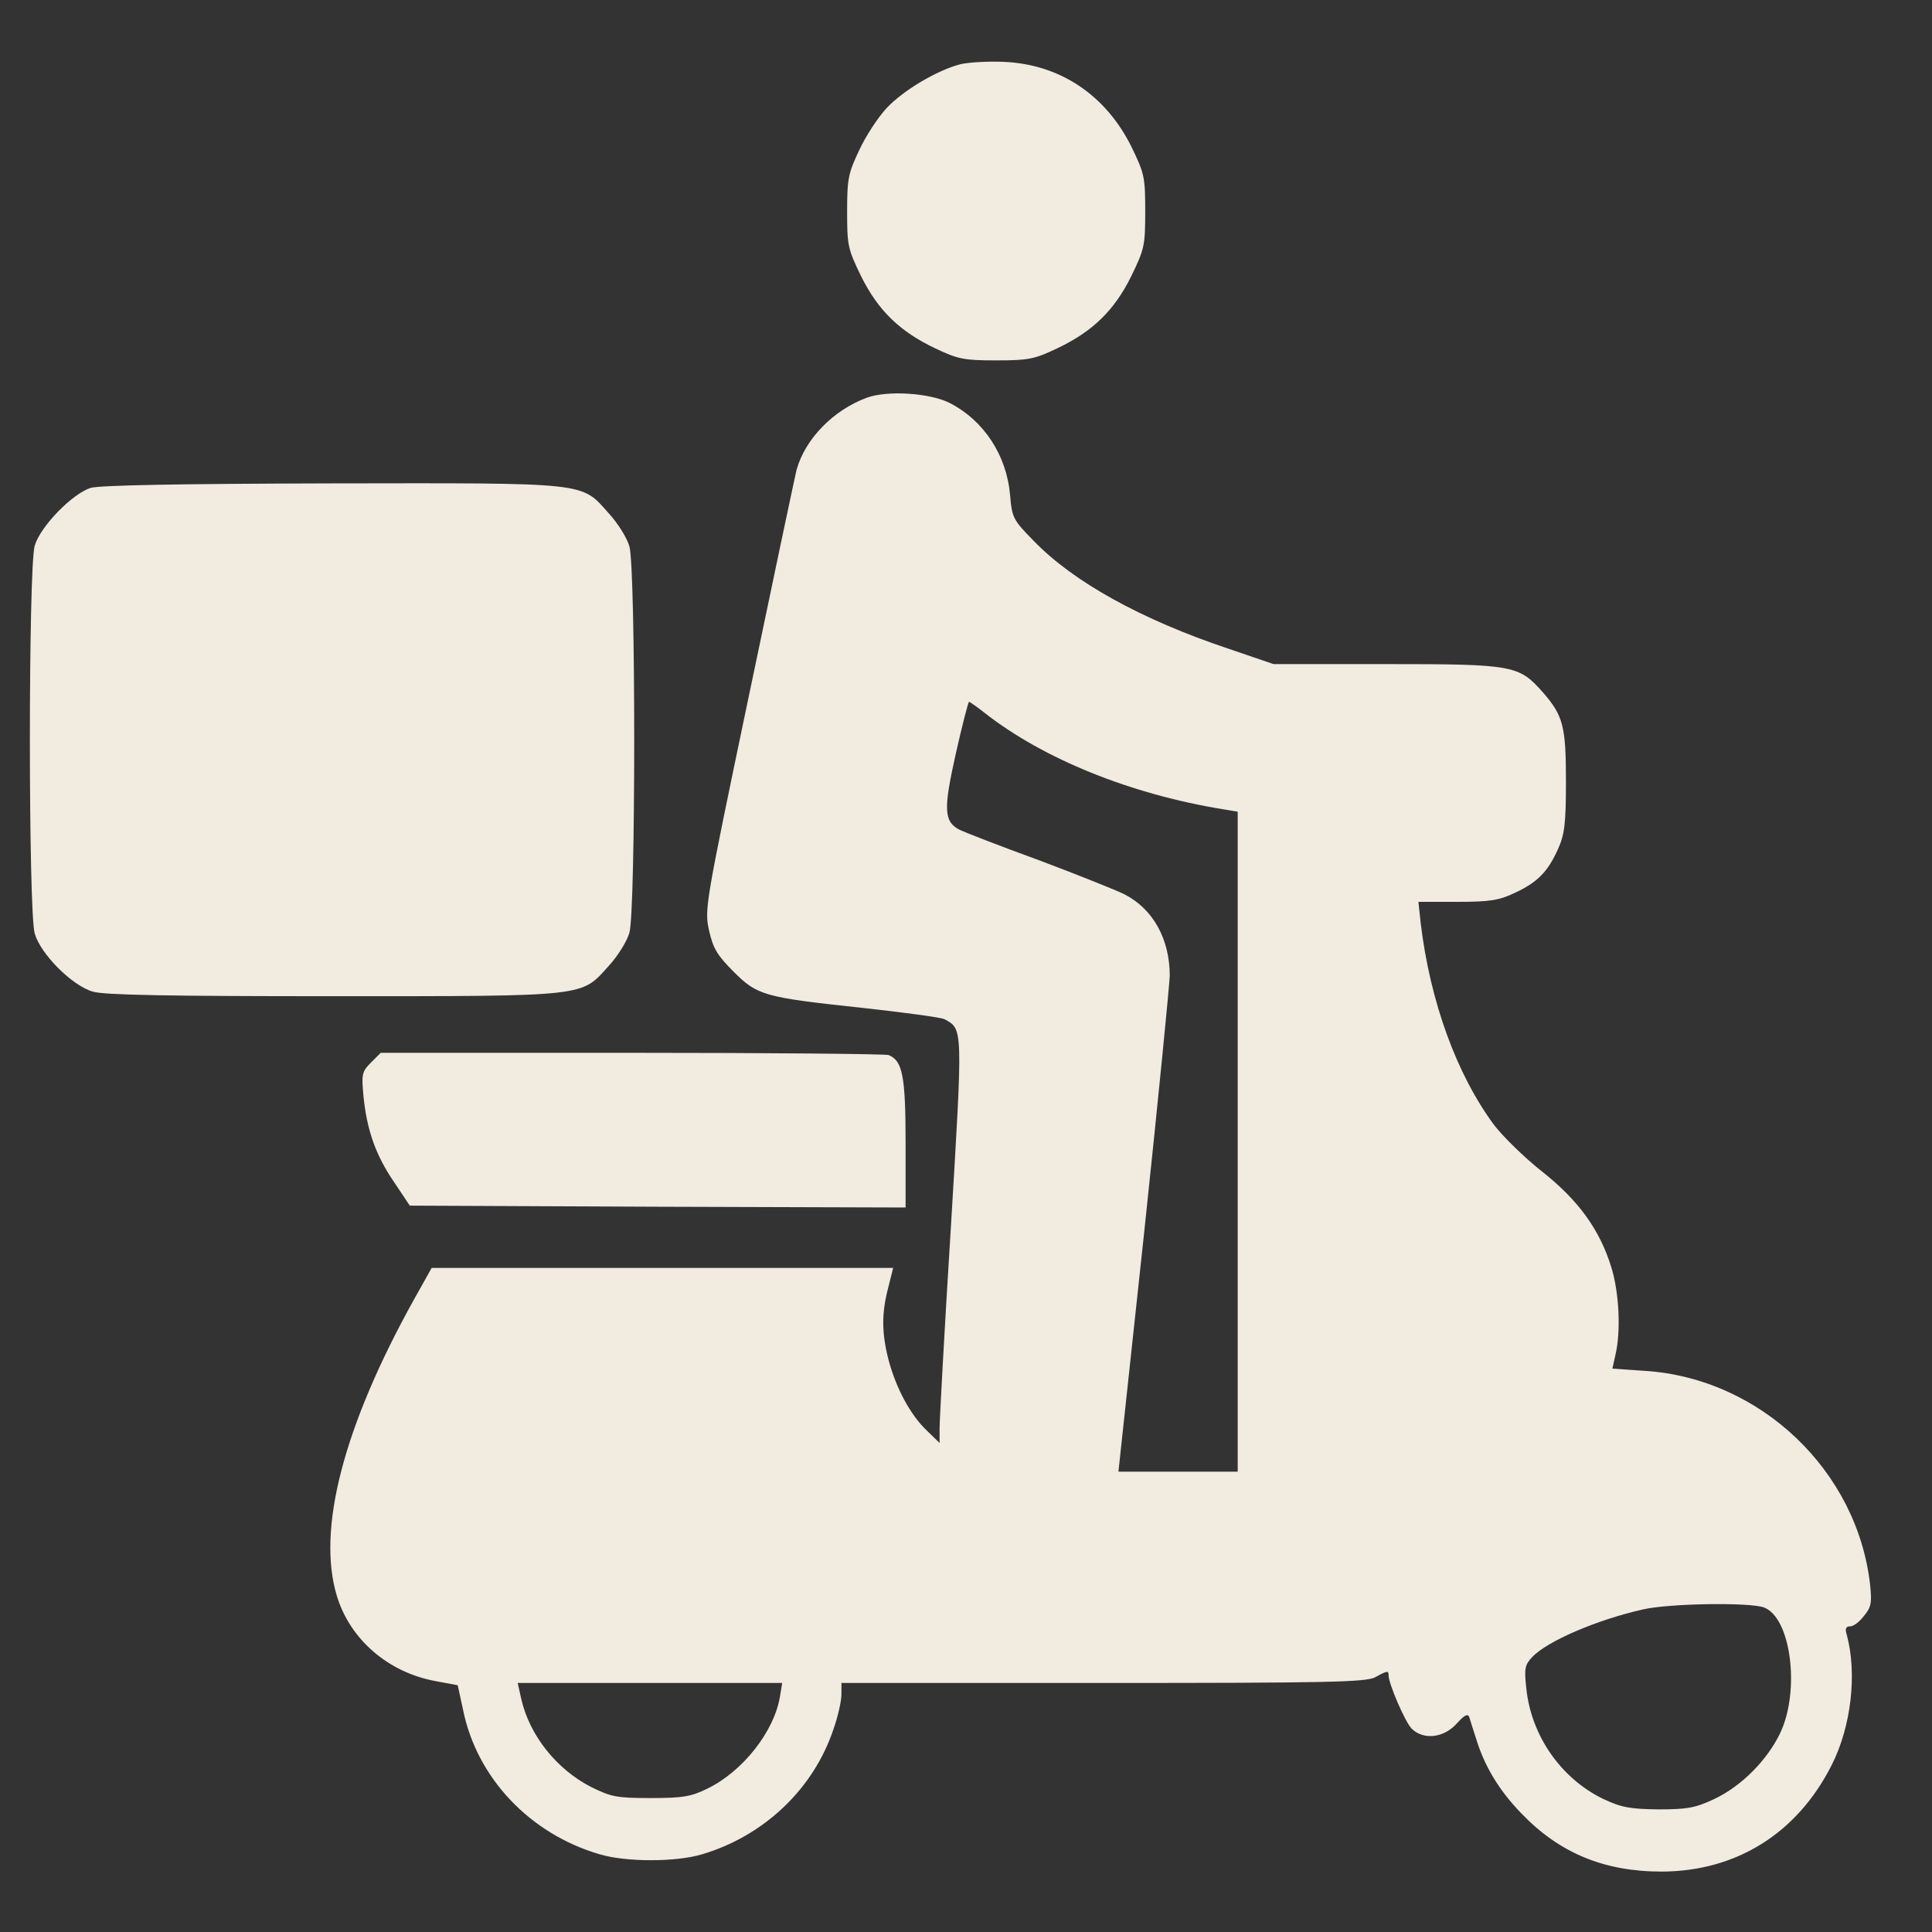
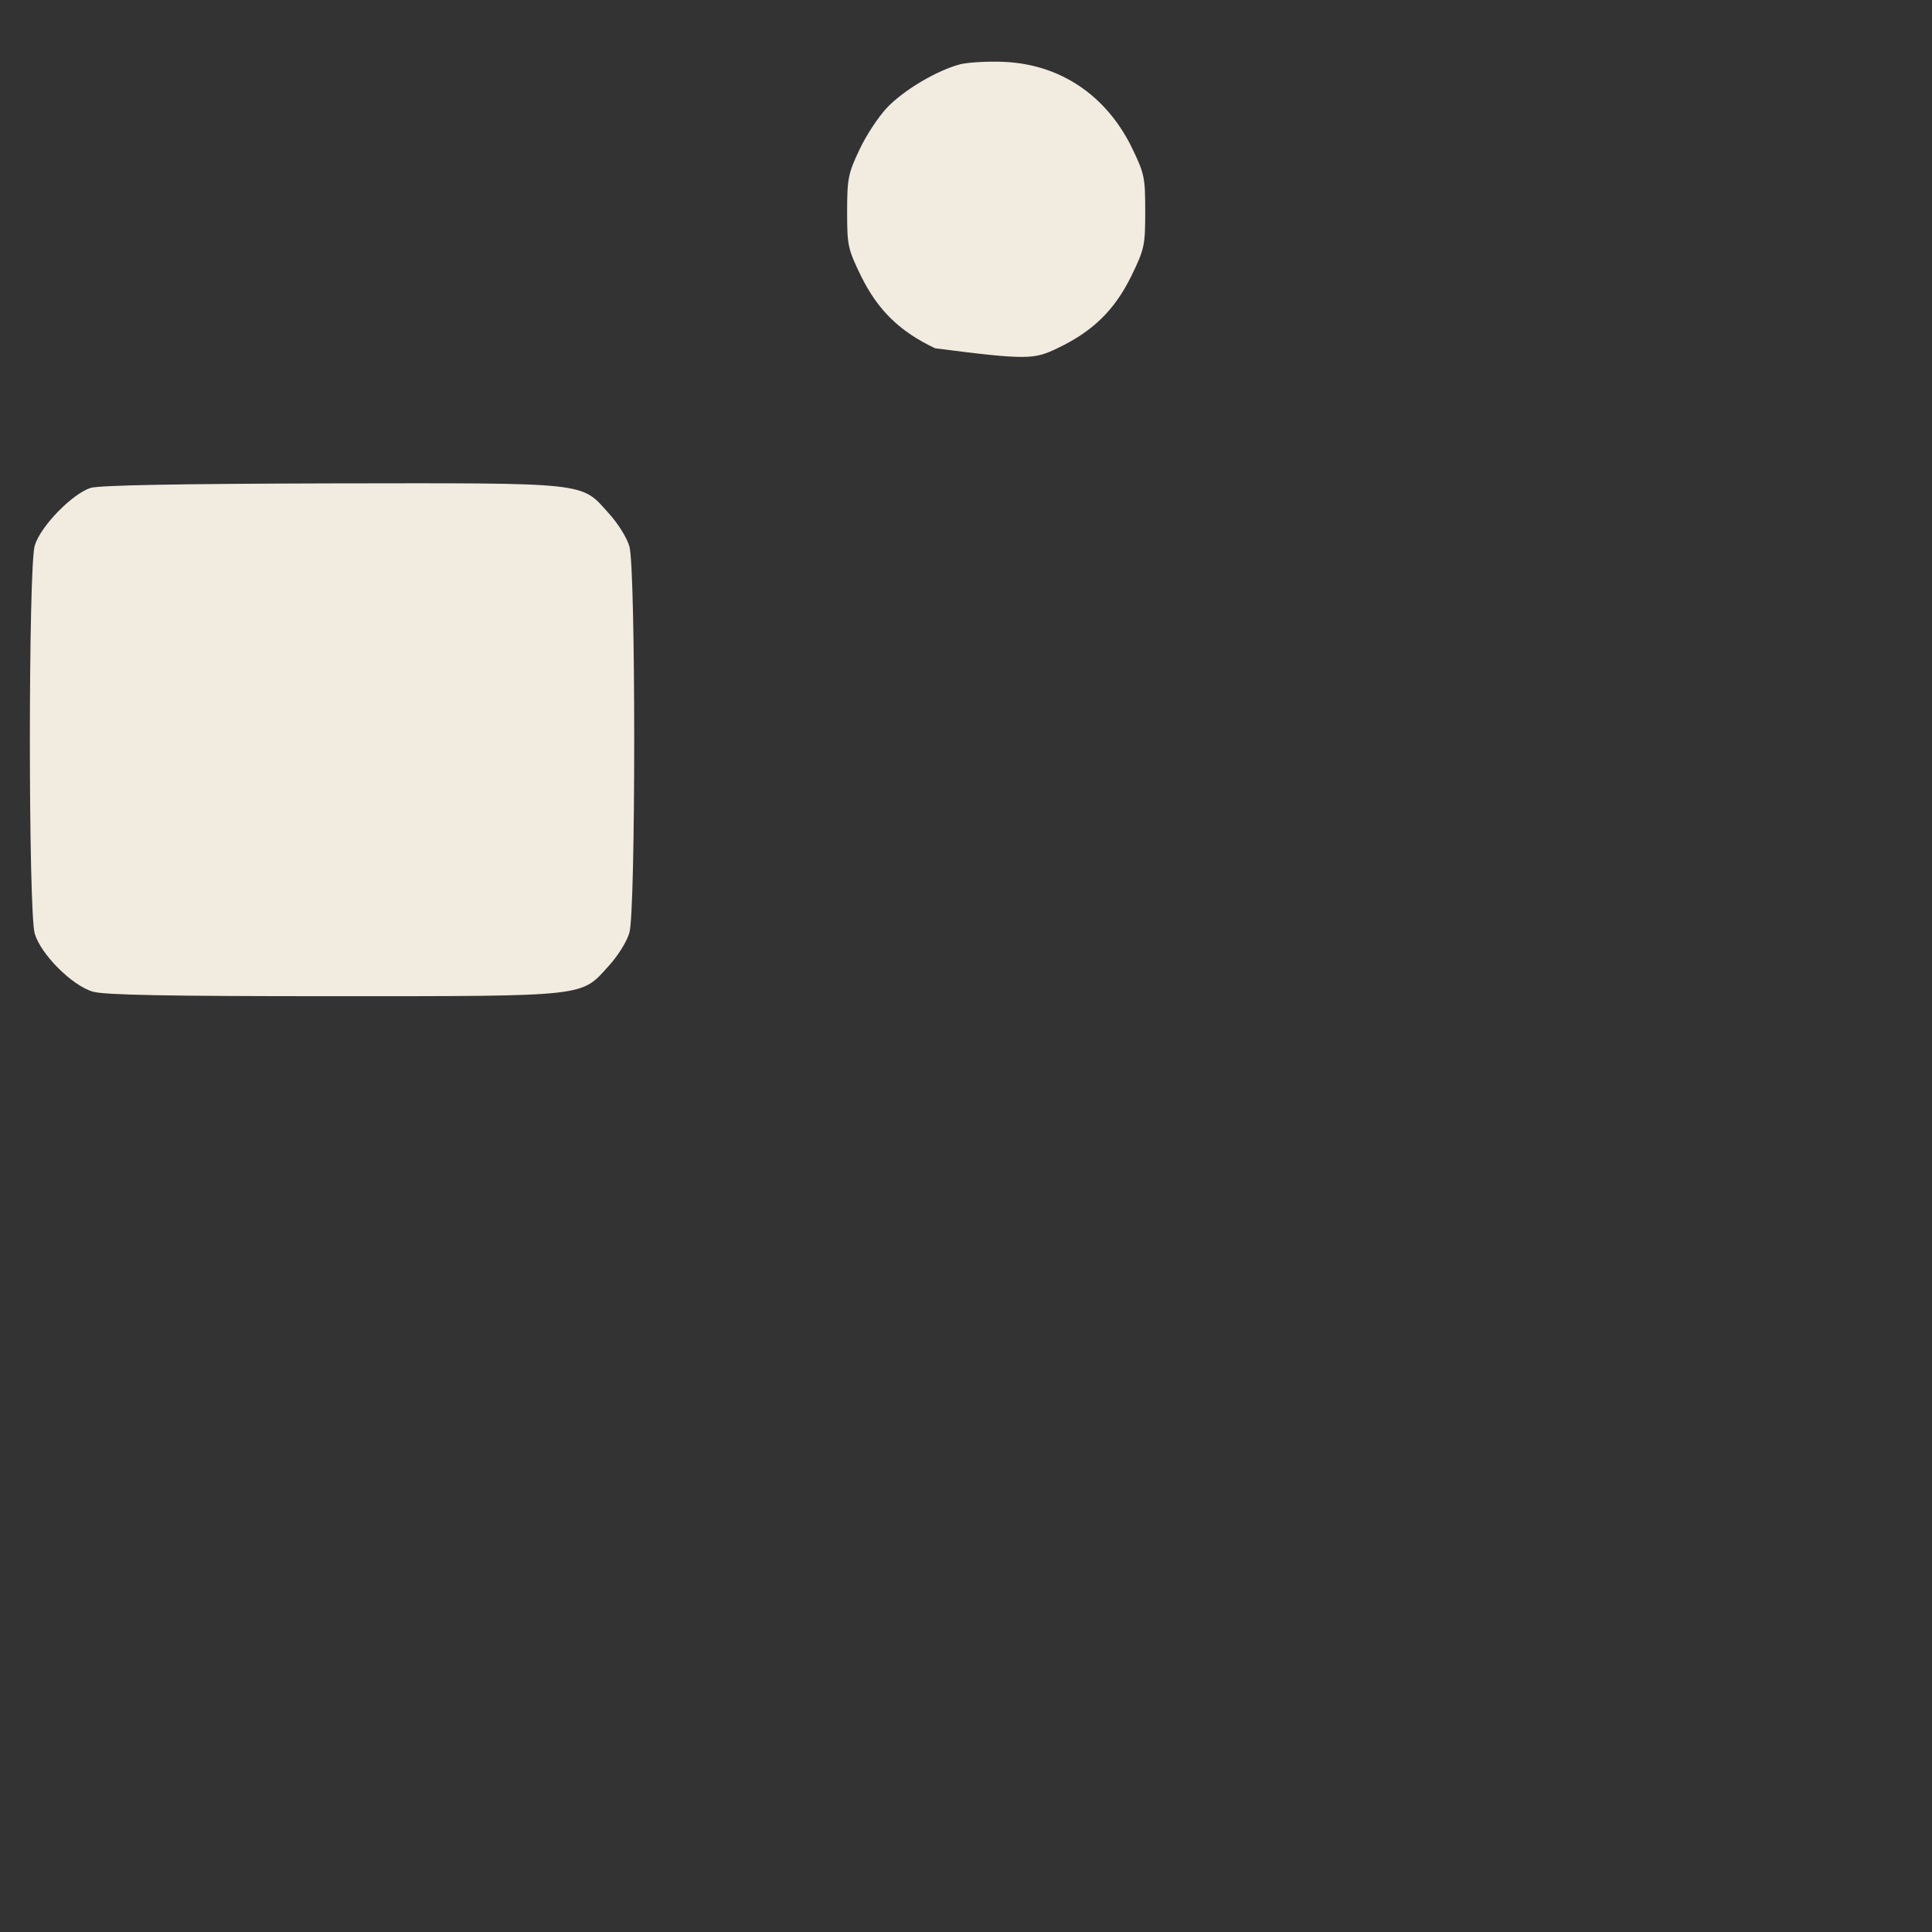
<svg xmlns="http://www.w3.org/2000/svg" width="30" height="30" viewBox="0 0 30 30" fill="none">
  <rect x="0" y="0" width="30" height="30" fill="#333333" stroke="none" />
-   <path d="M14.918 0.996C14.549 1.09 14.021 1.406 13.764 1.682C13.635 1.822 13.441 2.115 13.342 2.332C13.172 2.689 13.154 2.777 13.154 3.287C13.154 3.814 13.166 3.867 13.371 4.289C13.635 4.822 13.975 5.15 14.52 5.408C14.877 5.578 14.965 5.596 15.469 5.596C15.973 5.596 16.061 5.578 16.418 5.408C16.963 5.15 17.303 4.822 17.566 4.289C17.771 3.867 17.783 3.814 17.783 3.281C17.783 2.748 17.771 2.695 17.566 2.273C17.168 1.477 16.465 1.002 15.598 0.961C15.352 0.949 15.047 0.967 14.918 0.996Z" fill="#F1EBE0" />
-   <path d="M13.459 6.176C12.938 6.369 12.504 6.814 12.369 7.295C12.346 7.389 12.012 8.965 11.631 10.793C10.945 14.074 10.939 14.115 11.01 14.449C11.074 14.73 11.139 14.836 11.391 15.088C11.76 15.457 11.859 15.486 13.389 15.65C14.033 15.721 14.607 15.797 14.666 15.826C14.953 15.984 14.953 15.932 14.766 19.043C14.666 20.637 14.59 22.049 14.59 22.172V22.406L14.391 22.213C14.133 21.967 13.916 21.557 13.799 21.123C13.688 20.695 13.688 20.391 13.793 19.992L13.869 19.688H10.283H6.703L6.434 20.168C5.332 22.148 4.916 23.754 5.232 24.785C5.437 25.459 6.029 25.969 6.762 26.104L7.107 26.168L7.189 26.543C7.4 27.604 8.227 28.477 9.311 28.793C9.721 28.916 10.494 28.916 10.904 28.793C11.865 28.506 12.633 27.779 12.943 26.848C13.014 26.648 13.066 26.408 13.066 26.309V26.133H17.127C20.607 26.133 21.205 26.121 21.352 26.045C21.545 25.939 21.562 25.939 21.562 26.016C21.562 26.145 21.82 26.742 21.92 26.842C22.102 27.023 22.418 26.988 22.617 26.766C22.74 26.631 22.793 26.602 22.816 26.666C22.828 26.713 22.875 26.854 22.916 26.982C23.045 27.416 23.273 27.797 23.625 28.16C24.217 28.775 24.908 29.062 25.805 29.062C26.965 29.057 27.908 28.465 28.441 27.41C28.746 26.812 28.84 25.986 28.676 25.383C28.646 25.289 28.664 25.254 28.729 25.254C28.781 25.254 28.875 25.184 28.945 25.09C29.057 24.955 29.068 24.885 29.039 24.609C28.84 22.834 27.334 21.404 25.547 21.287L25.037 21.252L25.084 21.041C25.172 20.672 25.142 20.068 25.02 19.676C24.838 19.09 24.51 18.639 23.947 18.193C23.678 17.982 23.344 17.654 23.203 17.473C22.617 16.682 22.207 15.551 22.061 14.338L22.025 14.004H22.629C23.139 14.004 23.279 13.98 23.525 13.863C23.877 13.699 24.035 13.535 24.193 13.184C24.293 12.961 24.316 12.797 24.316 12.141C24.316 11.279 24.275 11.115 23.959 10.752C23.584 10.33 23.514 10.312 21.533 10.312H19.775L19.072 10.072C17.725 9.621 16.664 9.035 16.049 8.396C15.732 8.074 15.715 8.039 15.685 7.693C15.633 7.072 15.281 6.533 14.748 6.258C14.438 6.1 13.775 6.059 13.459 6.176ZM15.287 11.068C16.207 11.789 17.561 12.334 19.002 12.568L19.219 12.604V17.725V22.852H18.293H17.367L17.766 19.143C17.982 17.109 18.158 15.31 18.164 15.152C18.164 14.584 17.906 14.115 17.461 13.887C17.344 13.828 16.746 13.588 16.137 13.359C15.527 13.137 14.971 12.92 14.9 12.885C14.654 12.756 14.648 12.568 14.842 11.701C14.941 11.262 15.035 10.898 15.047 10.898C15.059 10.898 15.17 10.975 15.287 11.068ZM27.392 24.961C27.809 25.119 27.955 26.244 27.645 26.906C27.445 27.328 27.041 27.738 26.613 27.938C26.326 28.072 26.203 28.096 25.752 28.096C25.301 28.09 25.178 28.066 24.891 27.932C24.24 27.615 23.777 26.953 23.701 26.221C23.666 25.91 23.678 25.852 23.789 25.734C24.023 25.482 24.809 25.148 25.517 24.99C25.934 24.896 27.176 24.879 27.392 24.961ZM12.111 26.344C12.023 26.883 11.537 27.504 10.986 27.773C10.734 27.896 10.611 27.92 10.107 27.92C9.574 27.92 9.492 27.902 9.182 27.75C8.643 27.475 8.221 26.947 8.092 26.373L8.039 26.133H10.09H12.146L12.111 26.344Z" fill="#F1EBE0" />
+   <path d="M14.918 0.996C14.549 1.09 14.021 1.406 13.764 1.682C13.635 1.822 13.441 2.115 13.342 2.332C13.172 2.689 13.154 2.777 13.154 3.287C13.154 3.814 13.166 3.867 13.371 4.289C13.635 4.822 13.975 5.15 14.52 5.408C15.973 5.596 16.061 5.578 16.418 5.408C16.963 5.15 17.303 4.822 17.566 4.289C17.771 3.867 17.783 3.814 17.783 3.281C17.783 2.748 17.771 2.695 17.566 2.273C17.168 1.477 16.465 1.002 15.598 0.961C15.352 0.949 15.047 0.967 14.918 0.996Z" fill="#F1EBE0" />
  <path d="M1.406 7.576C1.119 7.67 0.627 8.174 0.539 8.473C0.439 8.818 0.439 14.15 0.539 14.496C0.633 14.818 1.119 15.305 1.441 15.398C1.617 15.451 2.602 15.469 5.168 15.469C9.152 15.469 9.018 15.48 9.451 15C9.592 14.848 9.738 14.613 9.773 14.484C9.873 14.156 9.873 8.812 9.773 8.484C9.738 8.355 9.592 8.121 9.451 7.969C9.018 7.482 9.158 7.5 5.133 7.506C2.742 7.512 1.547 7.535 1.406 7.576Z" fill="#F1EBE0" />
-   <path d="M5.76 16.5C5.619 16.641 5.613 16.682 5.643 17.01C5.695 17.549 5.836 17.941 6.117 18.352L6.363 18.721L10.213 18.738L14.062 18.75V17.754C14.062 16.711 14.016 16.471 13.799 16.383C13.746 16.365 11.947 16.348 9.809 16.348H5.912L5.76 16.5Z" fill="#F1EBE0" />
</svg>